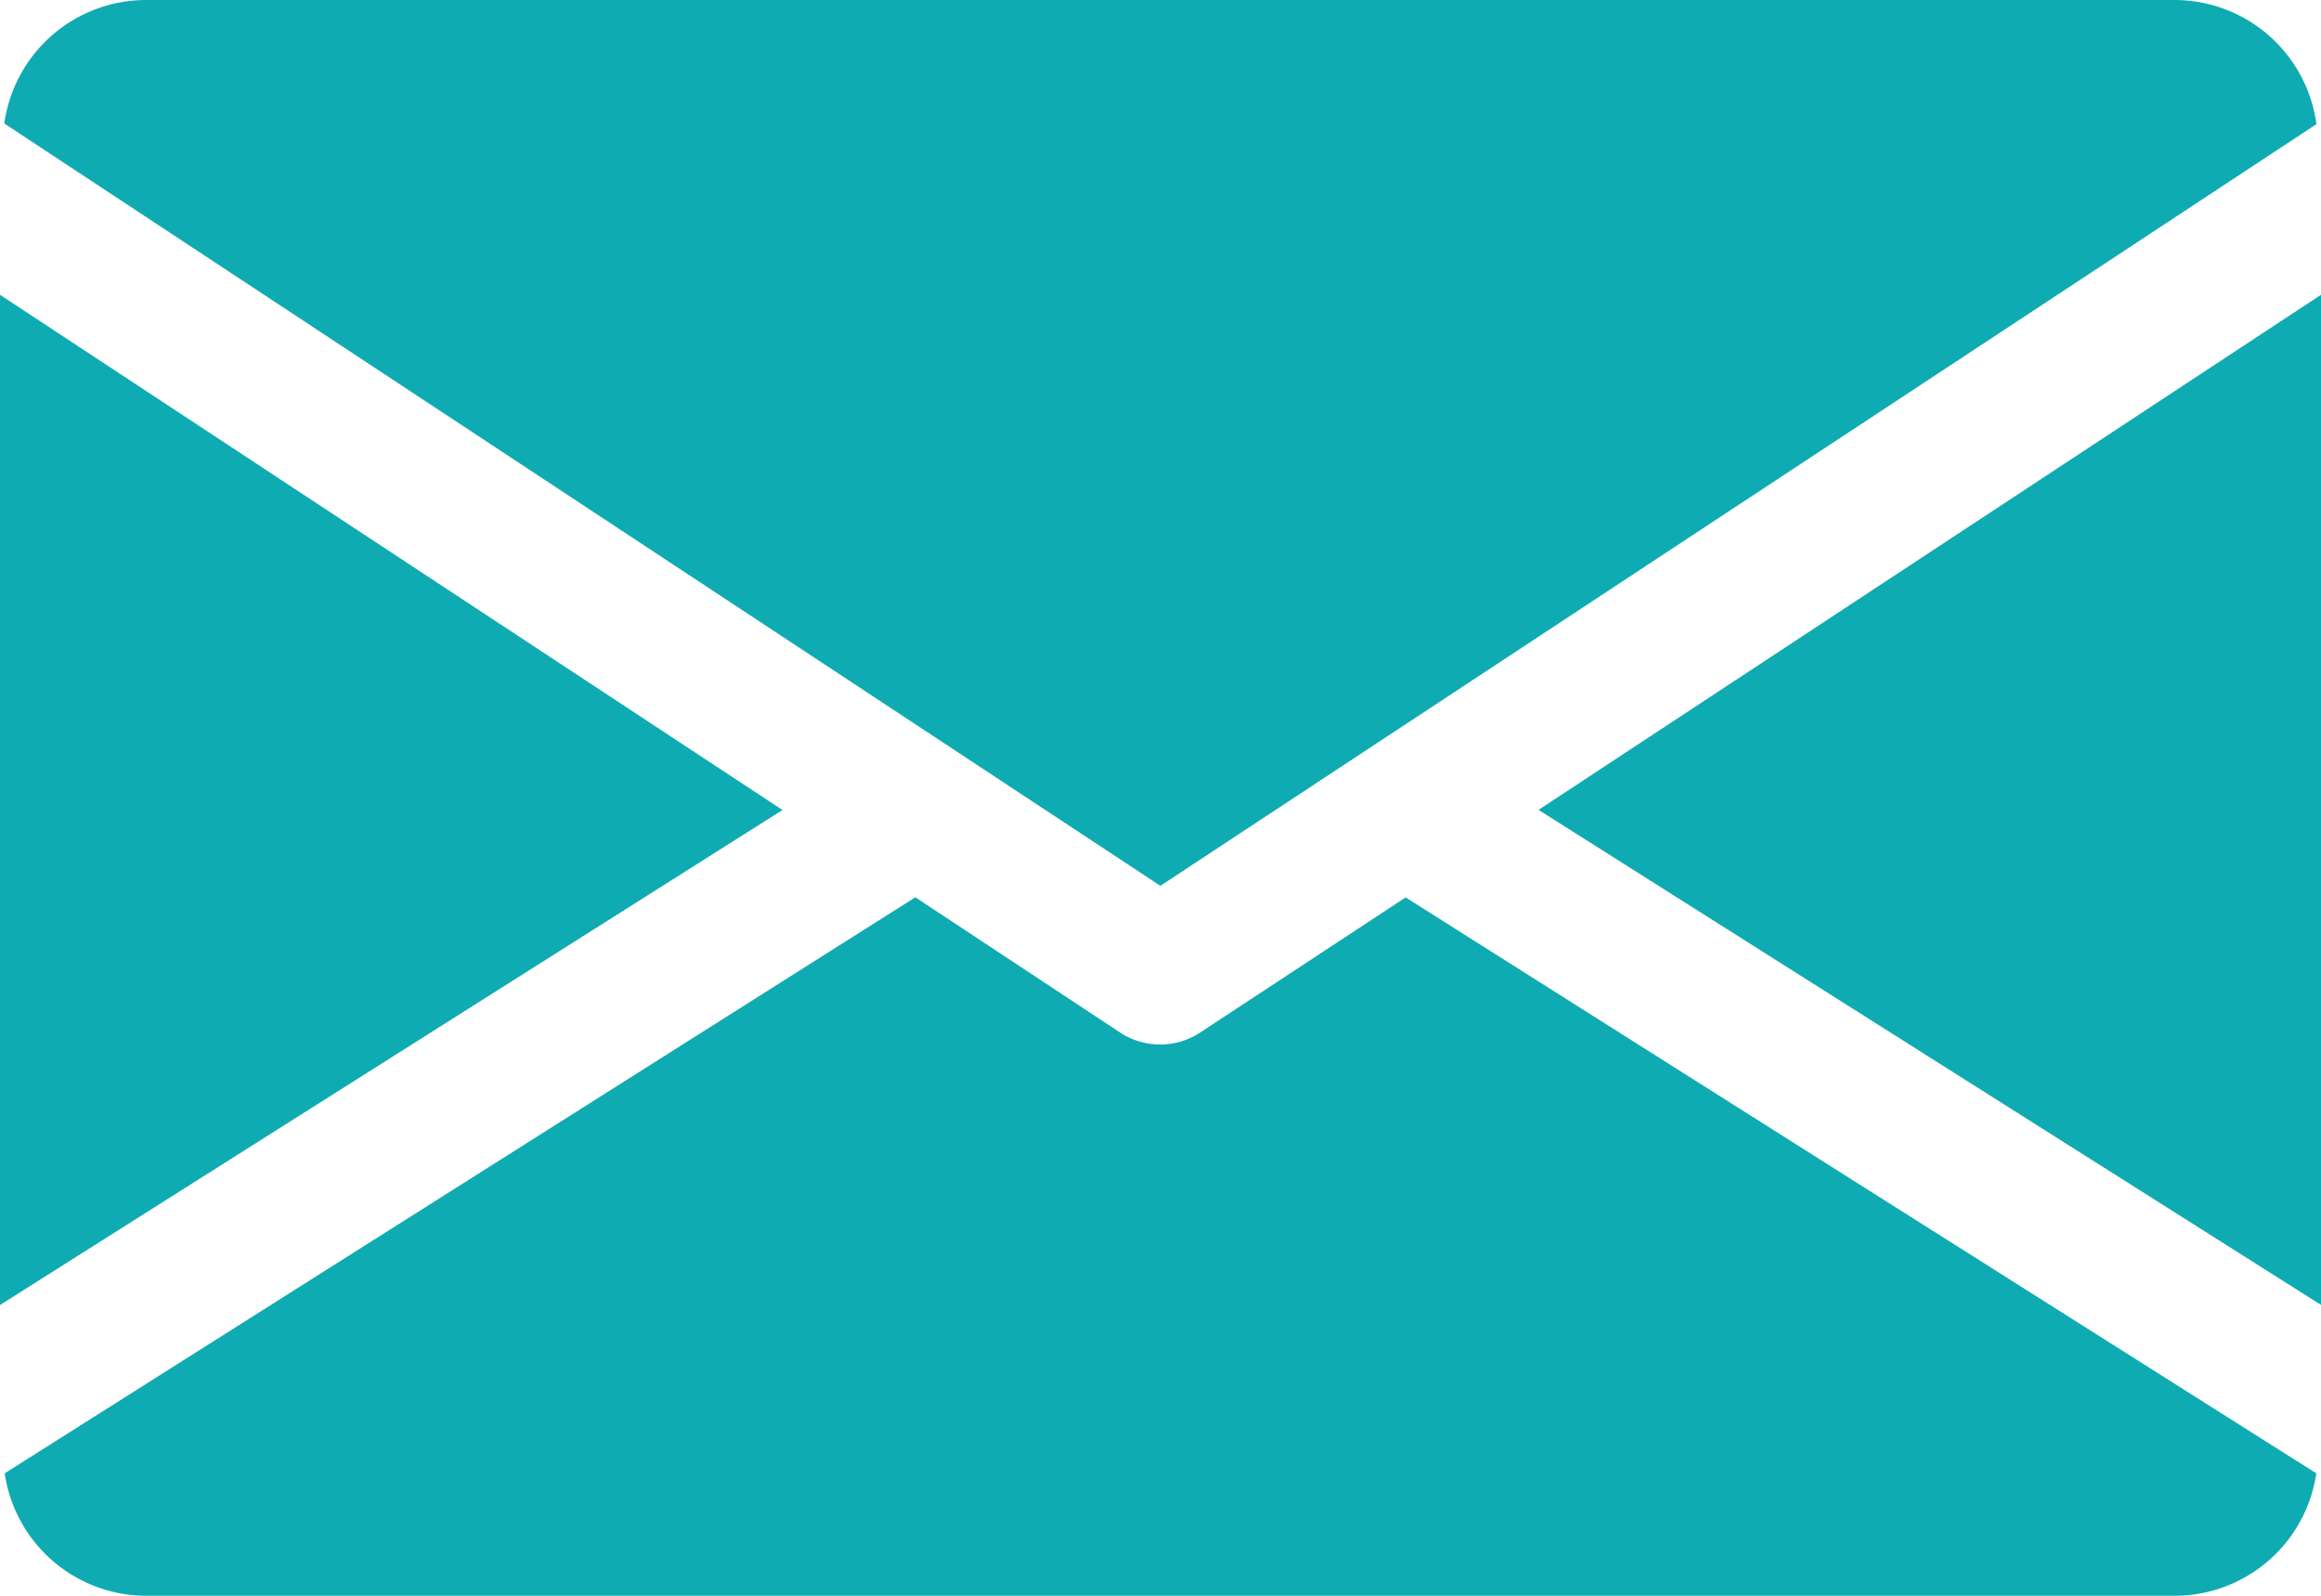
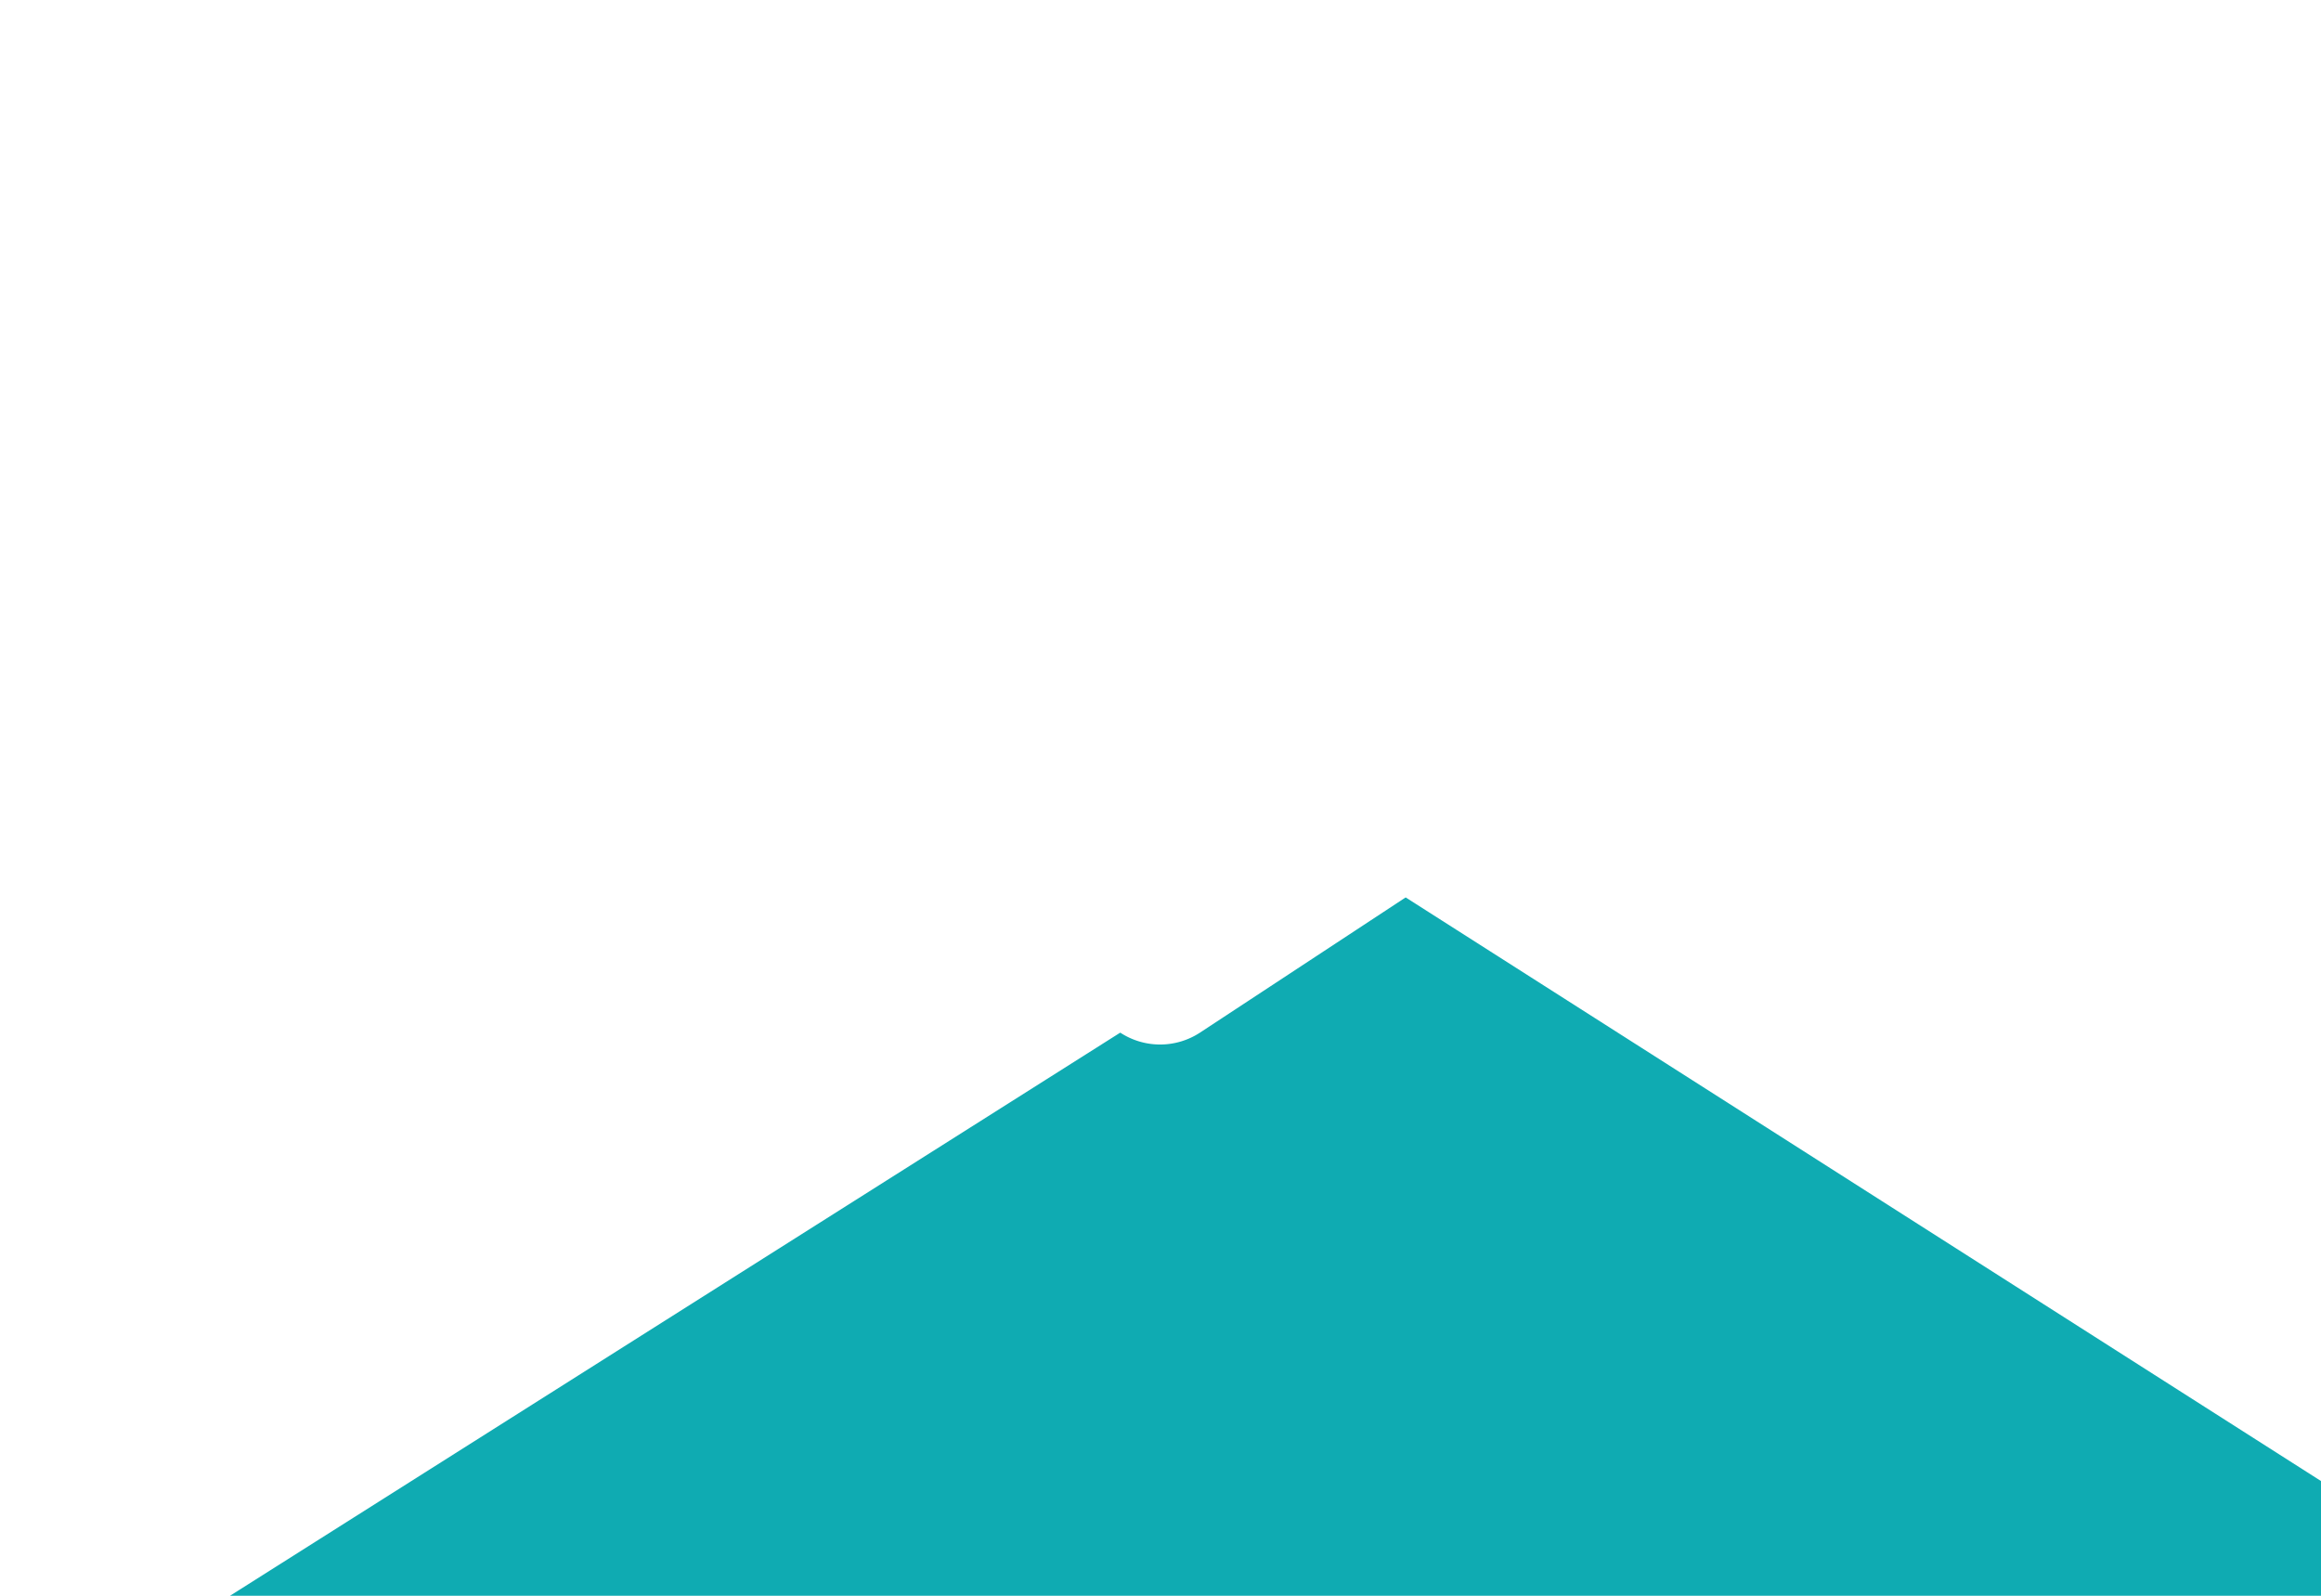
<svg xmlns="http://www.w3.org/2000/svg" width="17.818" height="12.25" viewBox="0 0 17.818 12.25">
  <g id="Group_6" data-name="Group 6" transform="translate(-308 -416)">
    <g id="Group_5" data-name="Group 5">
      <g id="email" transform="translate(308 416)">
        <g id="Group_1446" data-name="Group 1446" transform="translate(11.811 2.259)">
          <g id="Group_1445" data-name="Group 1445">
-             <path id="Path_5724" data-name="Path 5724" d="M339.392,148.854l6.007,3.8V144.9Z" transform="translate(-339.392 -144.896)" fill="#0fabb2" />
-           </g>
+             </g>
        </g>
        <g id="Group_1448" data-name="Group 1448" transform="translate(0 2.259)">
          <g id="Group_1447" data-name="Group 1447">
-             <path id="Path_5725" data-name="Path 5725" d="M0,144.9v7.755l6.007-3.8Z" transform="translate(0 -144.896)" fill="#0fabb2" />
-           </g>
+             </g>
        </g>
        <g id="Group_1450" data-name="Group 1450" transform="translate(0.033)">
          <g id="Group_1449" data-name="Group 1449">
-             <path id="Path_5726" data-name="Path 5726" d="M17.63,80H2.04a1.1,1.1,0,0,0-1.08.948L9.835,86.8l8.875-5.847A1.1,1.1,0,0,0,17.63,80Z" transform="translate(-0.96 -80)" fill="#0fabb2" />
-           </g>
+             </g>
        </g>
        <g id="Group_1452" data-name="Group 1452" transform="translate(0.036 6.888)">
          <g id="Group_1451" data-name="Group 1451">
-             <path id="Path_5727" data-name="Path 5727" d="M11.779,277.921,10.2,278.959a.559.559,0,0,1-.612,0L8.015,277.92l-6.991,4.422a1.1,1.1,0,0,0,1.078.94h15.59a1.1,1.1,0,0,0,1.078-.94Z" transform="translate(-1.024 -277.92)" fill="#0fabb2" />
+             <path id="Path_5727" data-name="Path 5727" d="M11.779,277.921,10.2,278.959a.559.559,0,0,1-.612,0l-6.991,4.422a1.1,1.1,0,0,0,1.078.94h15.59a1.1,1.1,0,0,0,1.078-.94Z" transform="translate(-1.024 -277.92)" fill="#0fabb2" />
          </g>
        </g>
      </g>
    </g>
  </g>
</svg>